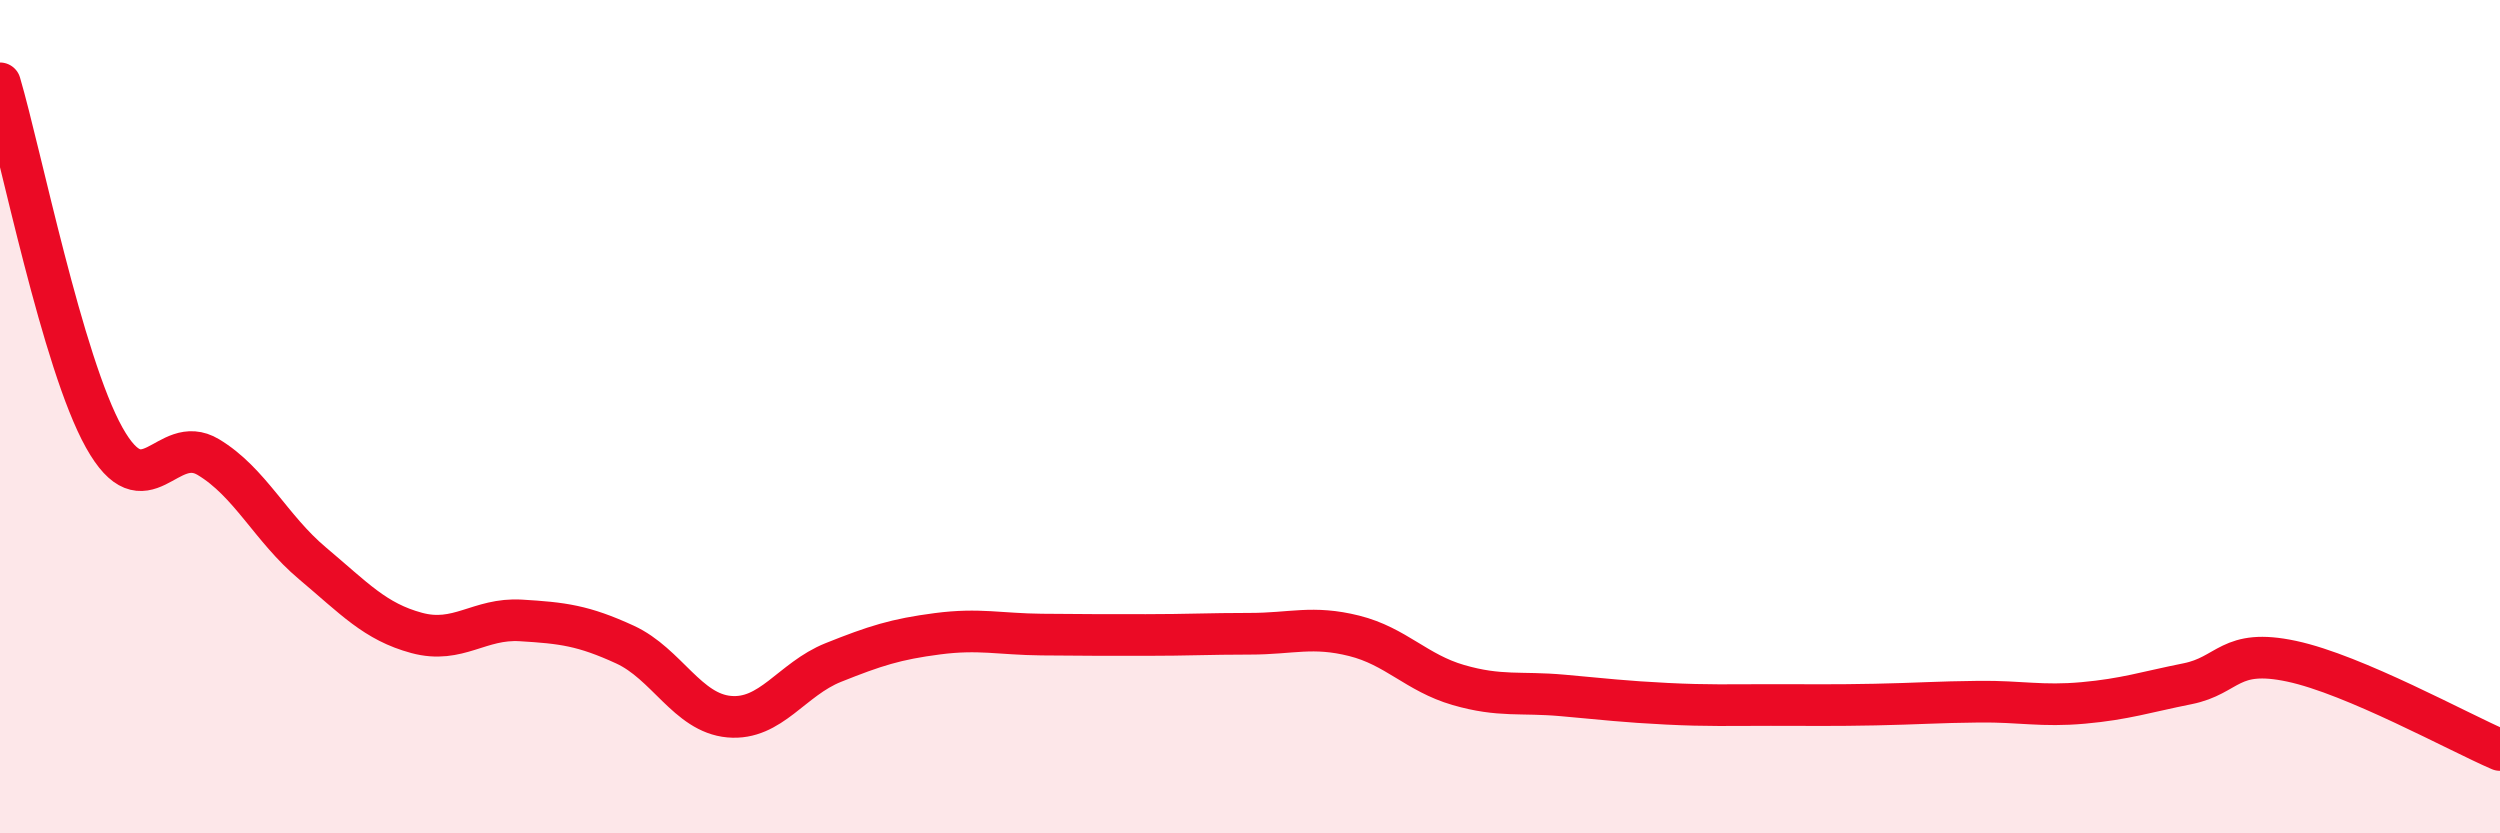
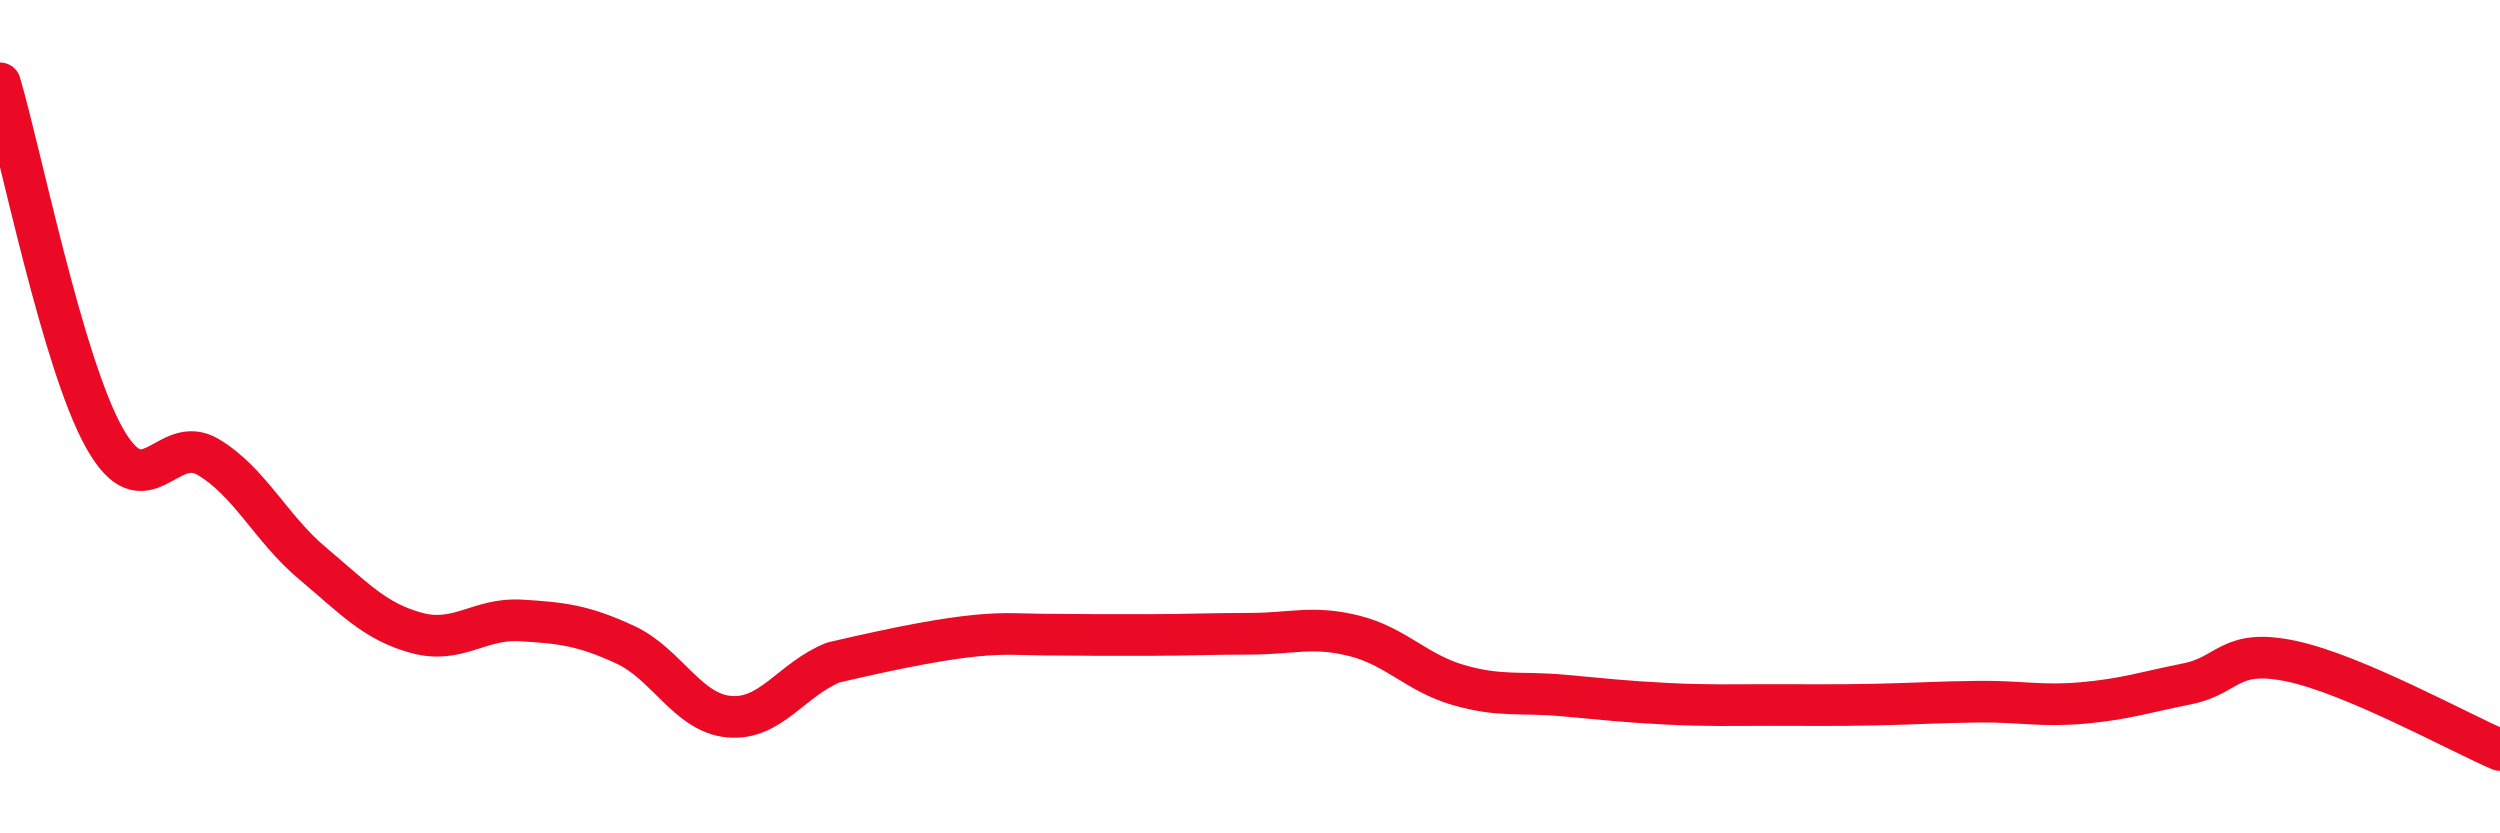
<svg xmlns="http://www.w3.org/2000/svg" width="60" height="20" viewBox="0 0 60 20">
-   <path d="M 0,2 C 0.5,3.7 1.5,8.71 2.5,10.5 C 3.5,12.29 4,10.37 5,10.97 C 6,11.57 6.5,12.68 7.5,13.52 C 8.5,14.36 9,14.92 10,15.19 C 11,15.46 11.5,14.83 12.5,14.89 C 13.5,14.95 14,15.01 15,15.47 C 16,15.93 16.5,17.11 17.5,17.2 C 18.5,17.29 19,16.3 20,15.9 C 21,15.5 21.5,15.34 22.5,15.21 C 23.5,15.08 24,15.22 25,15.23 C 26,15.24 26.5,15.24 27.5,15.24 C 28.5,15.24 29,15.21 30,15.21 C 31,15.21 31.5,15.01 32.5,15.26 C 33.5,15.51 34,16.15 35,16.44 C 36,16.73 36.5,16.6 37.5,16.69 C 38.5,16.78 39,16.84 40,16.89 C 41,16.94 41.5,16.92 42.5,16.92 C 43.5,16.92 44,16.93 45,16.91 C 46,16.89 46.5,16.85 47.5,16.84 C 48.5,16.83 49,16.96 50,16.87 C 51,16.78 51.5,16.61 52.5,16.41 C 53.5,16.21 53.5,15.55 55,15.87 C 56.5,16.19 59,17.57 60,18L60 20L0 20Z" fill="#EB0A25" opacity="0.1" stroke-linecap="round" stroke-linejoin="round" />
-   <path d="M 0,2 C 0.5,3.7 1.5,8.71 2.5,10.5 C 3.5,12.29 4,10.37 5,10.97 C 6,11.57 6.5,12.68 7.5,13.52 C 8.5,14.36 9,14.92 10,15.19 C 11,15.46 11.5,14.83 12.5,14.89 C 13.5,14.95 14,15.01 15,15.47 C 16,15.93 16.5,17.11 17.5,17.2 C 18.5,17.29 19,16.3 20,15.9 C 21,15.5 21.5,15.34 22.5,15.21 C 23.5,15.08 24,15.22 25,15.23 C 26,15.24 26.5,15.24 27.5,15.24 C 28.5,15.24 29,15.21 30,15.21 C 31,15.21 31.5,15.01 32.5,15.26 C 33.5,15.51 34,16.15 35,16.44 C 36,16.73 36.5,16.6 37.5,16.69 C 38.5,16.78 39,16.84 40,16.89 C 41,16.94 41.5,16.92 42.5,16.92 C 43.5,16.92 44,16.93 45,16.91 C 46,16.89 46.5,16.85 47.5,16.84 C 48.5,16.83 49,16.96 50,16.87 C 51,16.78 51.5,16.61 52.5,16.41 C 53.5,16.21 53.5,15.55 55,15.87 C 56.5,16.19 59,17.57 60,18" stroke="#EB0A25" stroke-width="1" fill="none" stroke-linecap="round" stroke-linejoin="round" />
+   <path d="M 0,2 C 0.5,3.7 1.5,8.71 2.5,10.5 C 3.5,12.29 4,10.37 5,10.97 C 6,11.57 6.5,12.68 7.5,13.52 C 8.5,14.36 9,14.92 10,15.19 C 11,15.46 11.5,14.83 12.5,14.89 C 13.5,14.95 14,15.01 15,15.47 C 16,15.93 16.5,17.11 17.5,17.2 C 18.5,17.29 19,16.3 20,15.9 C 23.5,15.08 24,15.22 25,15.23 C 26,15.24 26.5,15.24 27.5,15.24 C 28.5,15.24 29,15.21 30,15.21 C 31,15.21 31.5,15.01 32.5,15.26 C 33.5,15.51 34,16.15 35,16.44 C 36,16.73 36.5,16.6 37.5,16.69 C 38.5,16.78 39,16.84 40,16.89 C 41,16.94 41.5,16.92 42.5,16.92 C 43.5,16.92 44,16.93 45,16.91 C 46,16.89 46.5,16.85 47.5,16.84 C 48.5,16.83 49,16.96 50,16.87 C 51,16.78 51.5,16.61 52.5,16.41 C 53.5,16.21 53.5,15.55 55,15.87 C 56.5,16.19 59,17.57 60,18" stroke="#EB0A25" stroke-width="1" fill="none" stroke-linecap="round" stroke-linejoin="round" />
</svg>